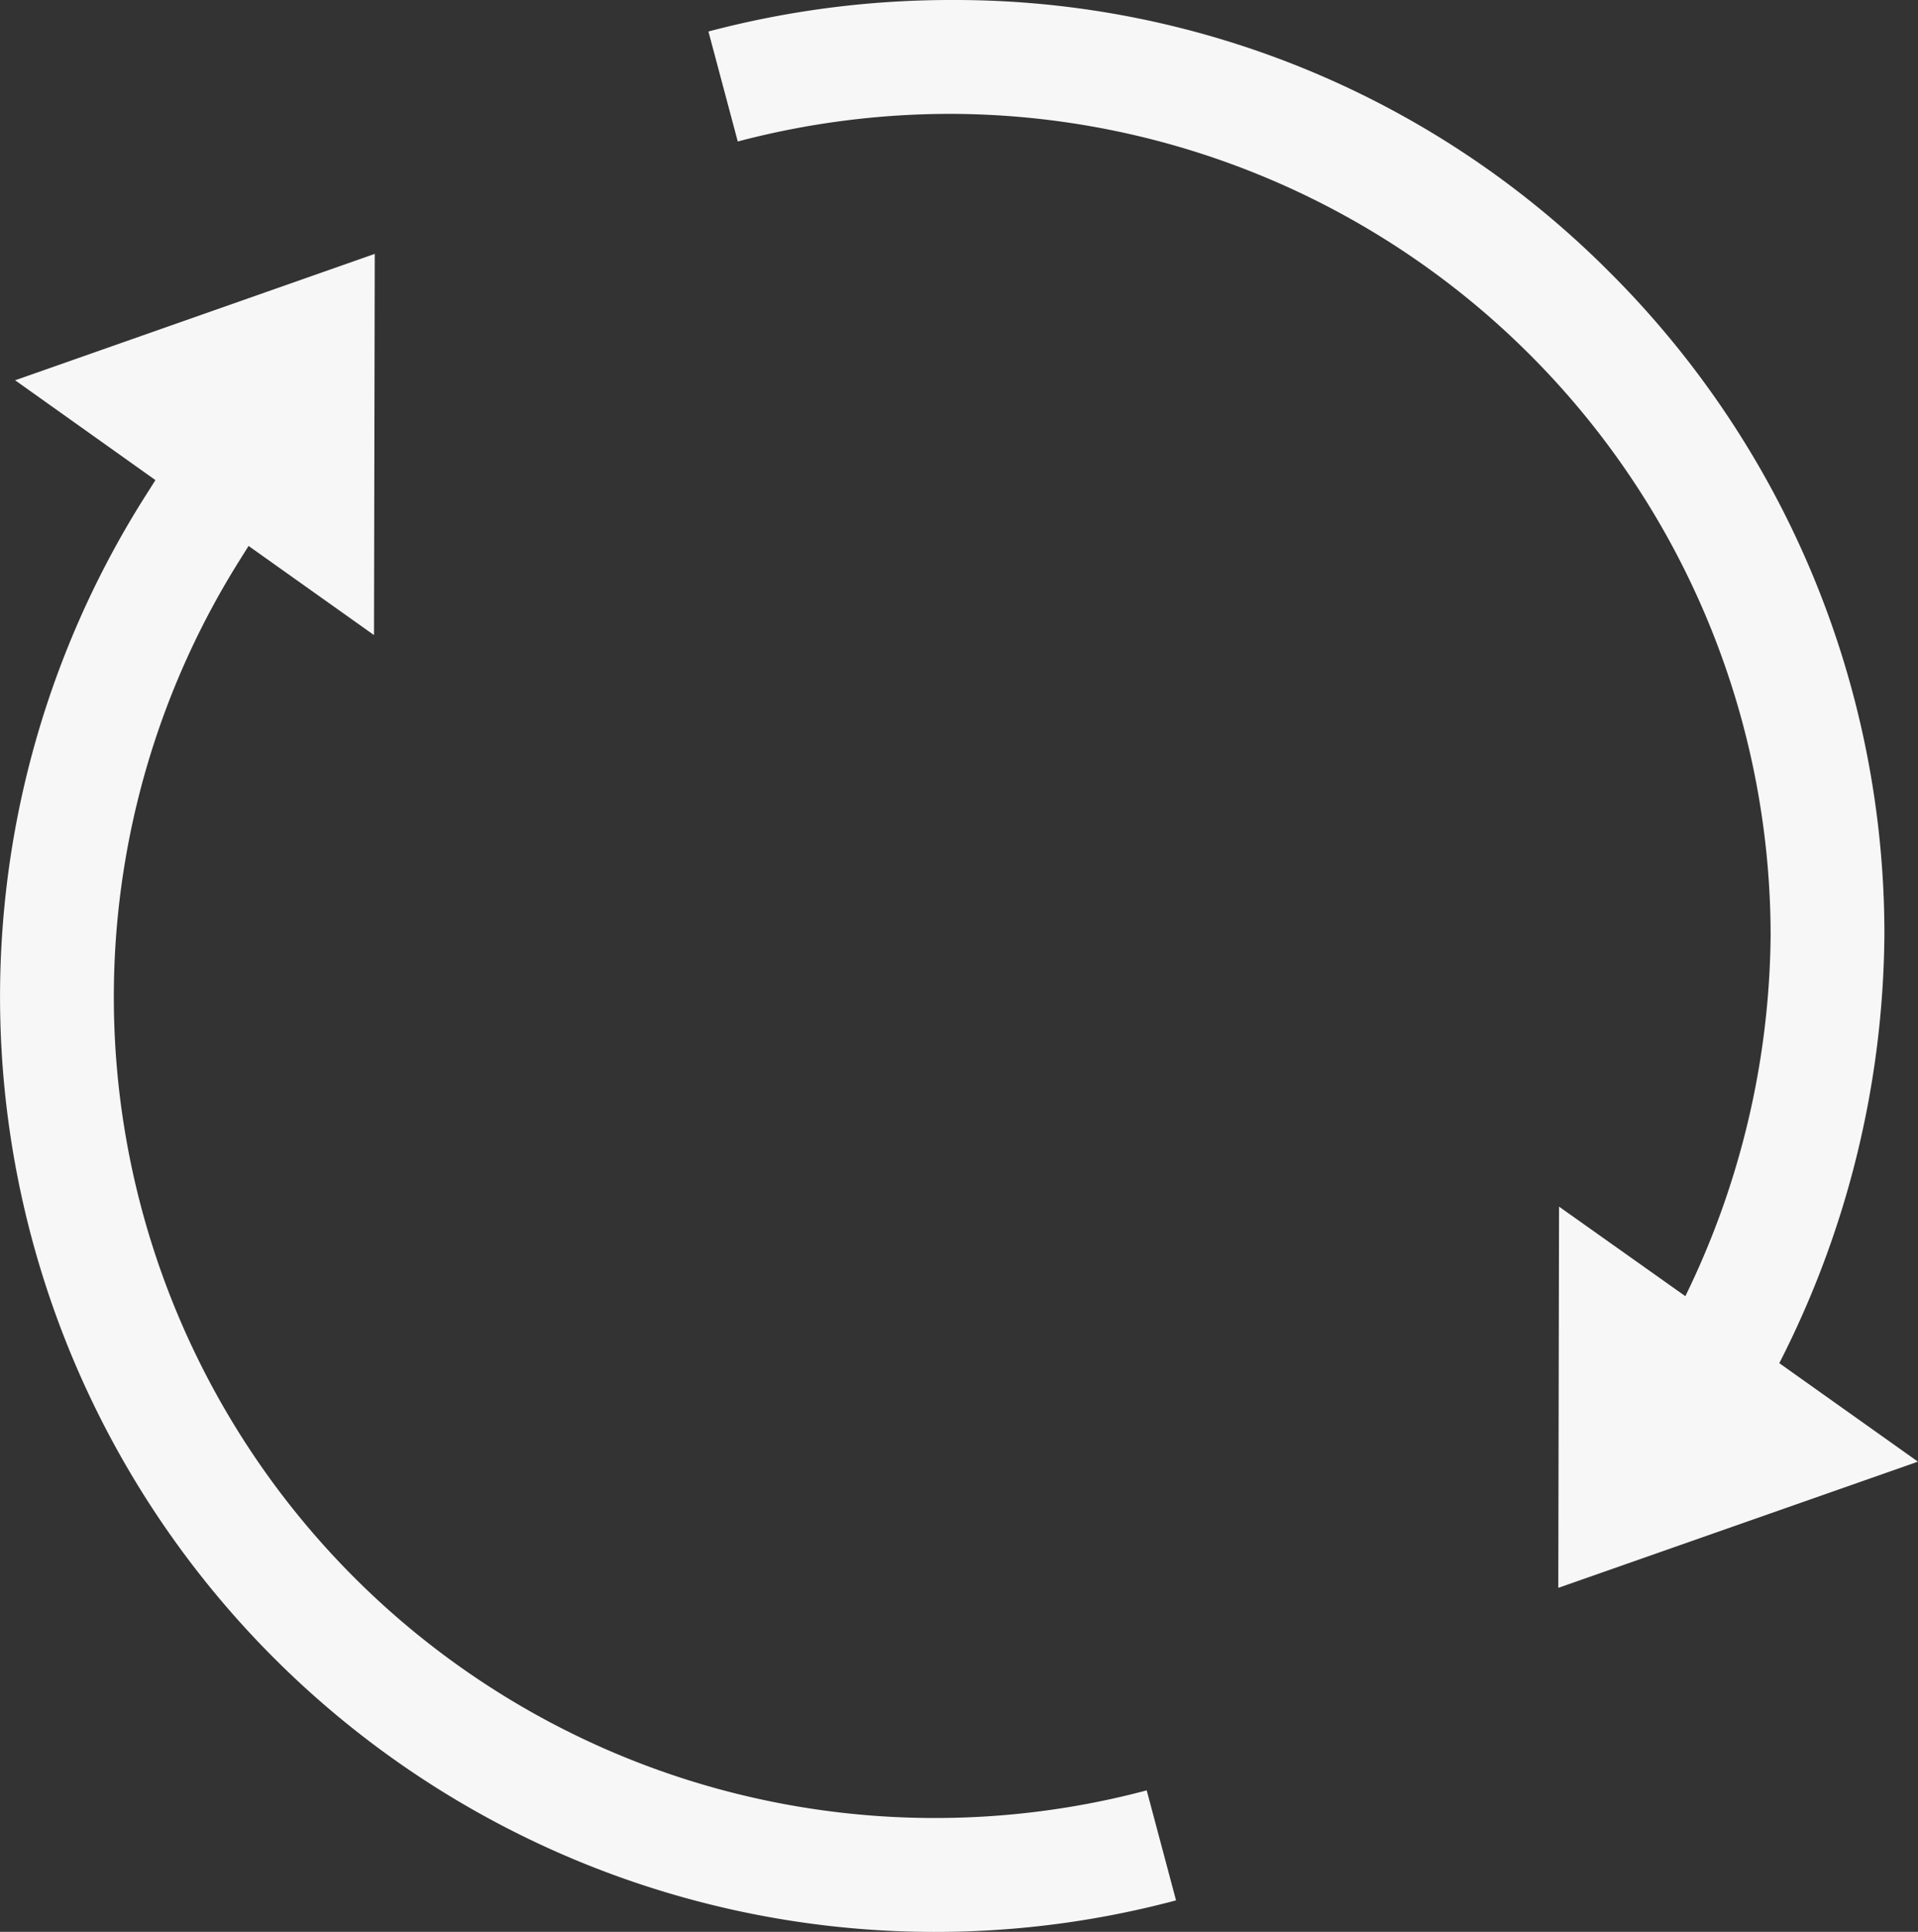
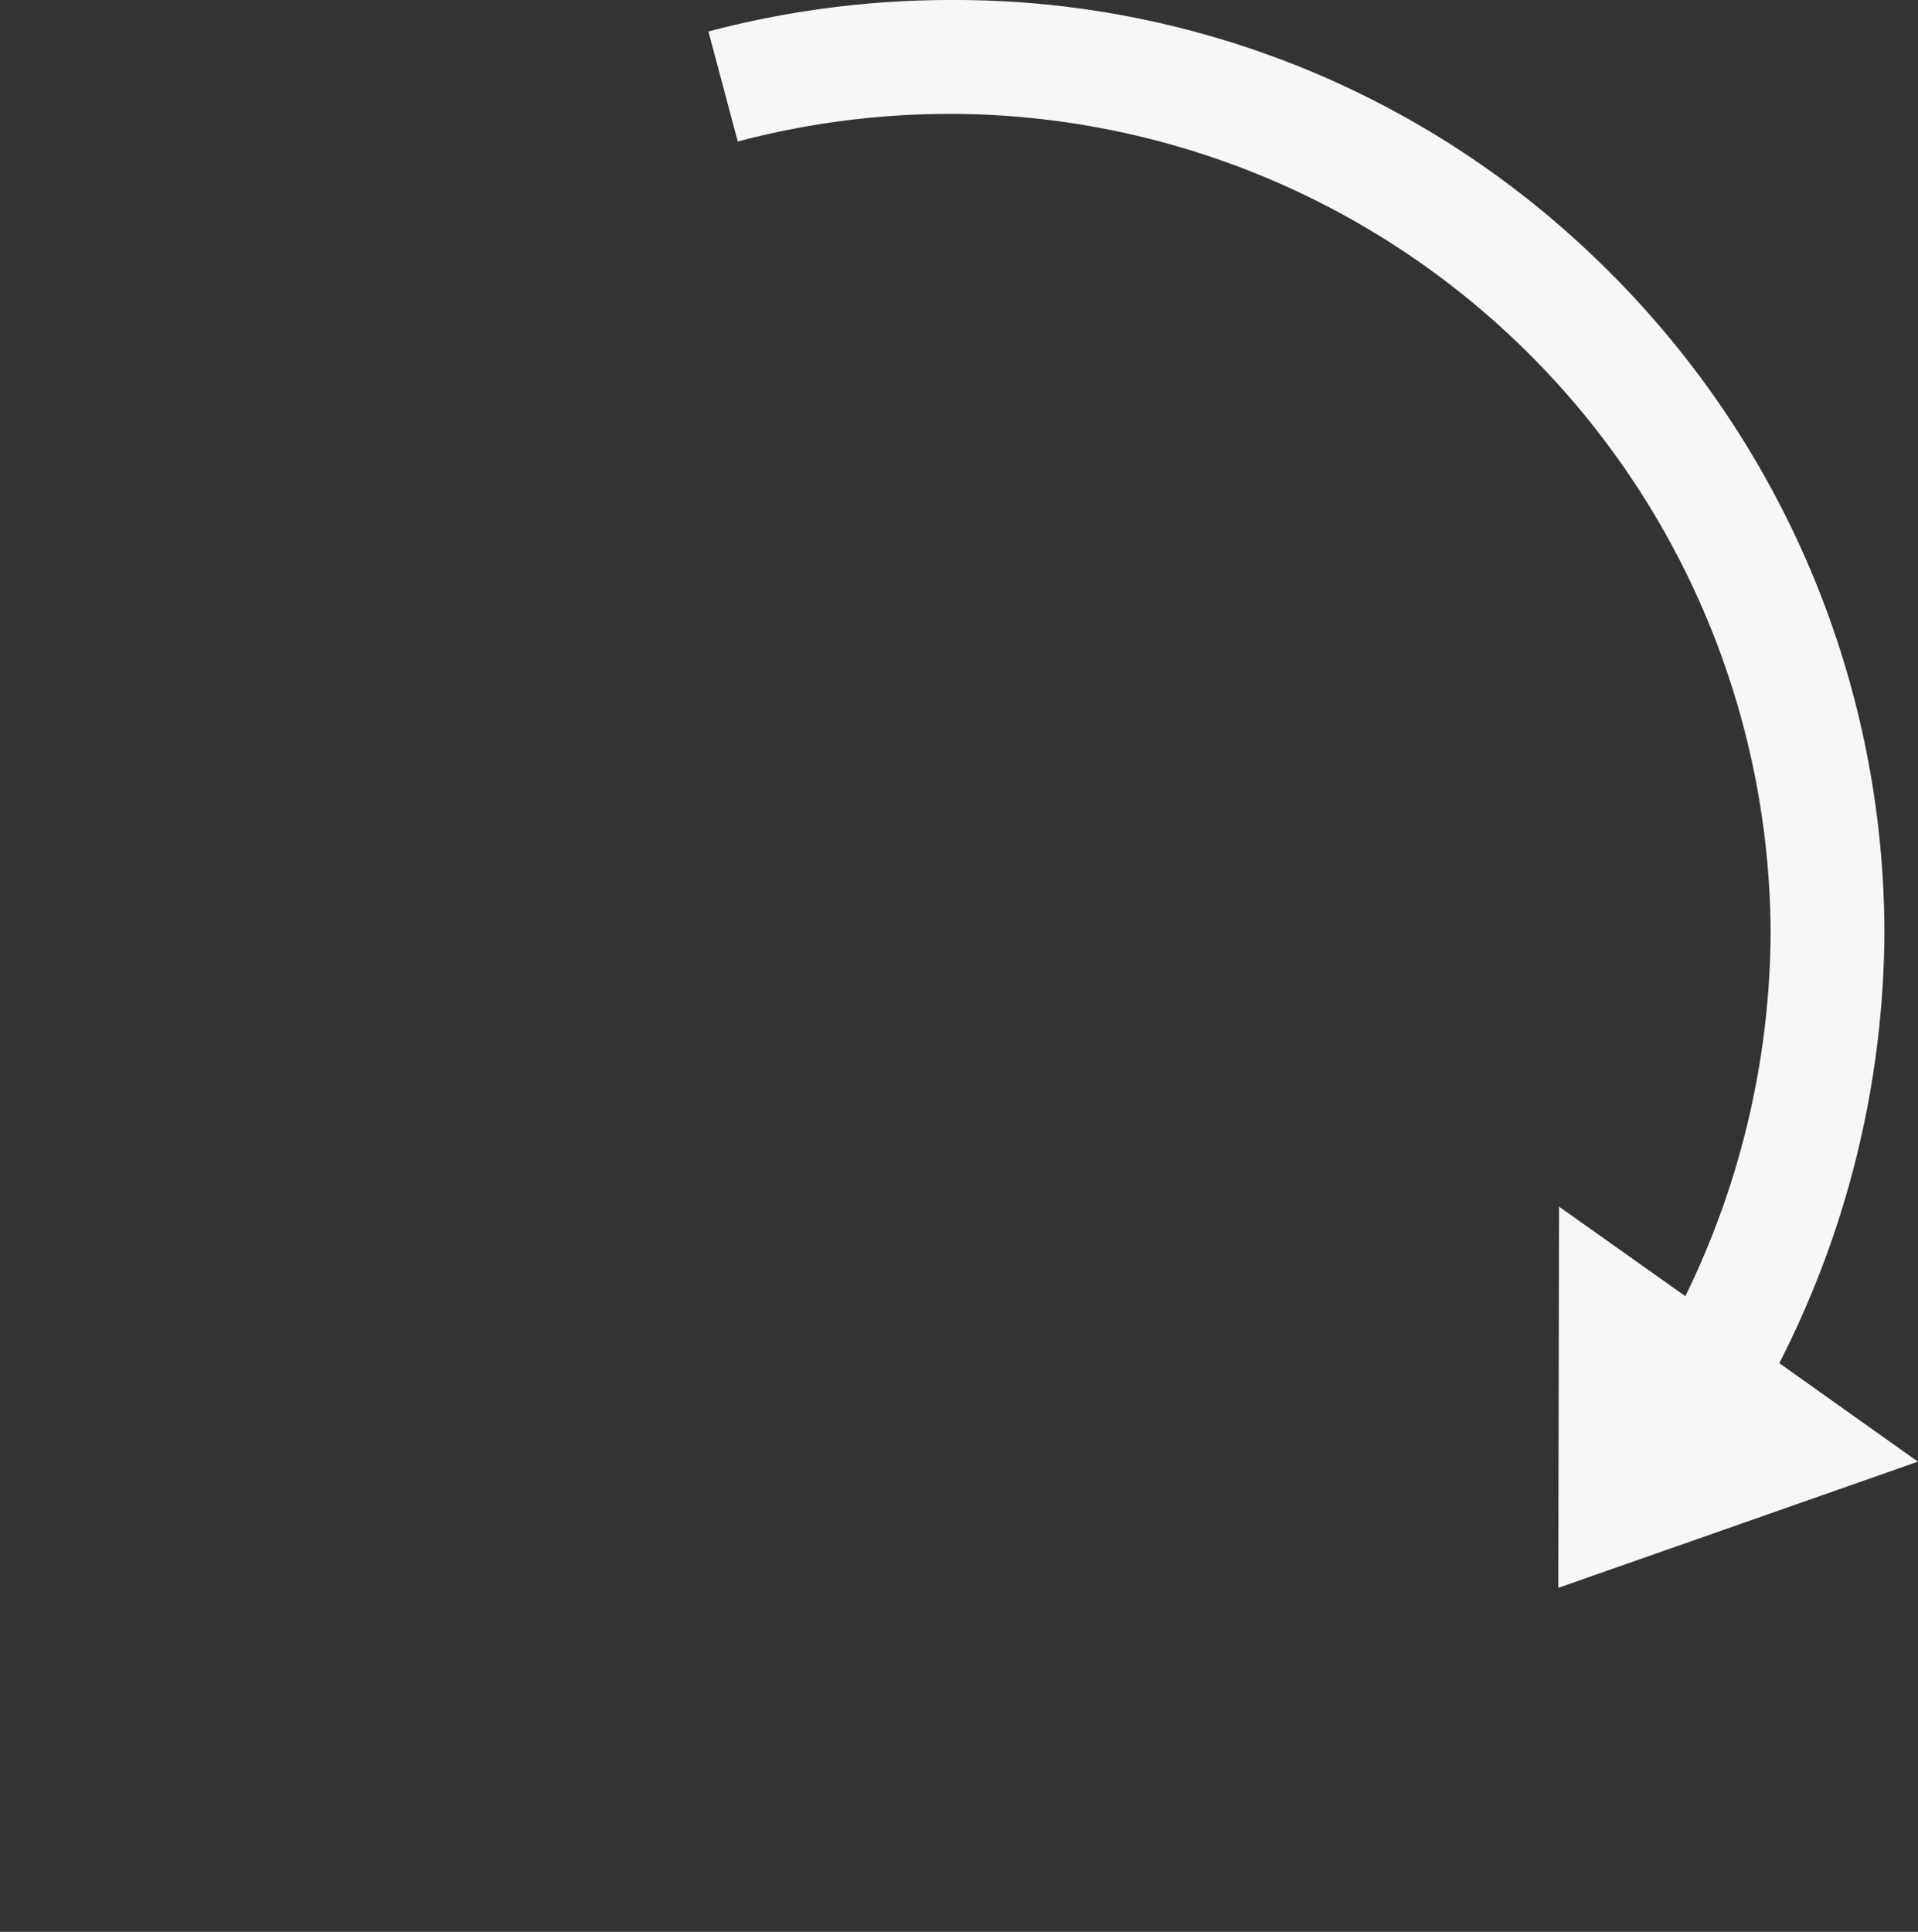
<svg xmlns="http://www.w3.org/2000/svg" id="XMLID_49_" width="28.319" height="28.521" viewBox="0 0 28.319 28.521">
  <rect x="0" y="0" width="28.319" height="28.521" fill="#333333" stroke="none" />
-   <path id="XMLID_60_" d="M15.6,90.026A12.121,12.121,0,0,1,5.35,71.446l.125-.2,1.852,1.316.011-5.628L2.028,68.8,4.1,70.274l-.173.273A13.807,13.807,0,0,0,19.169,91.242l-.433-1.624a12.157,12.157,0,0,1-3.131.408Z" transform="translate(-1.805 -63.186)" fill="#f7f7f7" />
  <path id="XMLID_61_" d="M201.021,17.814l-.011,5.628,5.31-1.863-2.047-1.454a14.113,14.113,0,0,0,1.552-6.327,13.8,13.8,0,0,0-4.056-9.778A13.635,13.635,0,0,0,192.065,0h-.041a13.987,13.987,0,0,0-3.562.465l.433,1.624a12.305,12.305,0,0,1,3.134-.408h.036A12.138,12.138,0,0,1,204.145,13.8a12.356,12.356,0,0,1-1.259,5.336Z" transform="translate(-178.002 0)" fill="#f7f7f7" />
</svg>